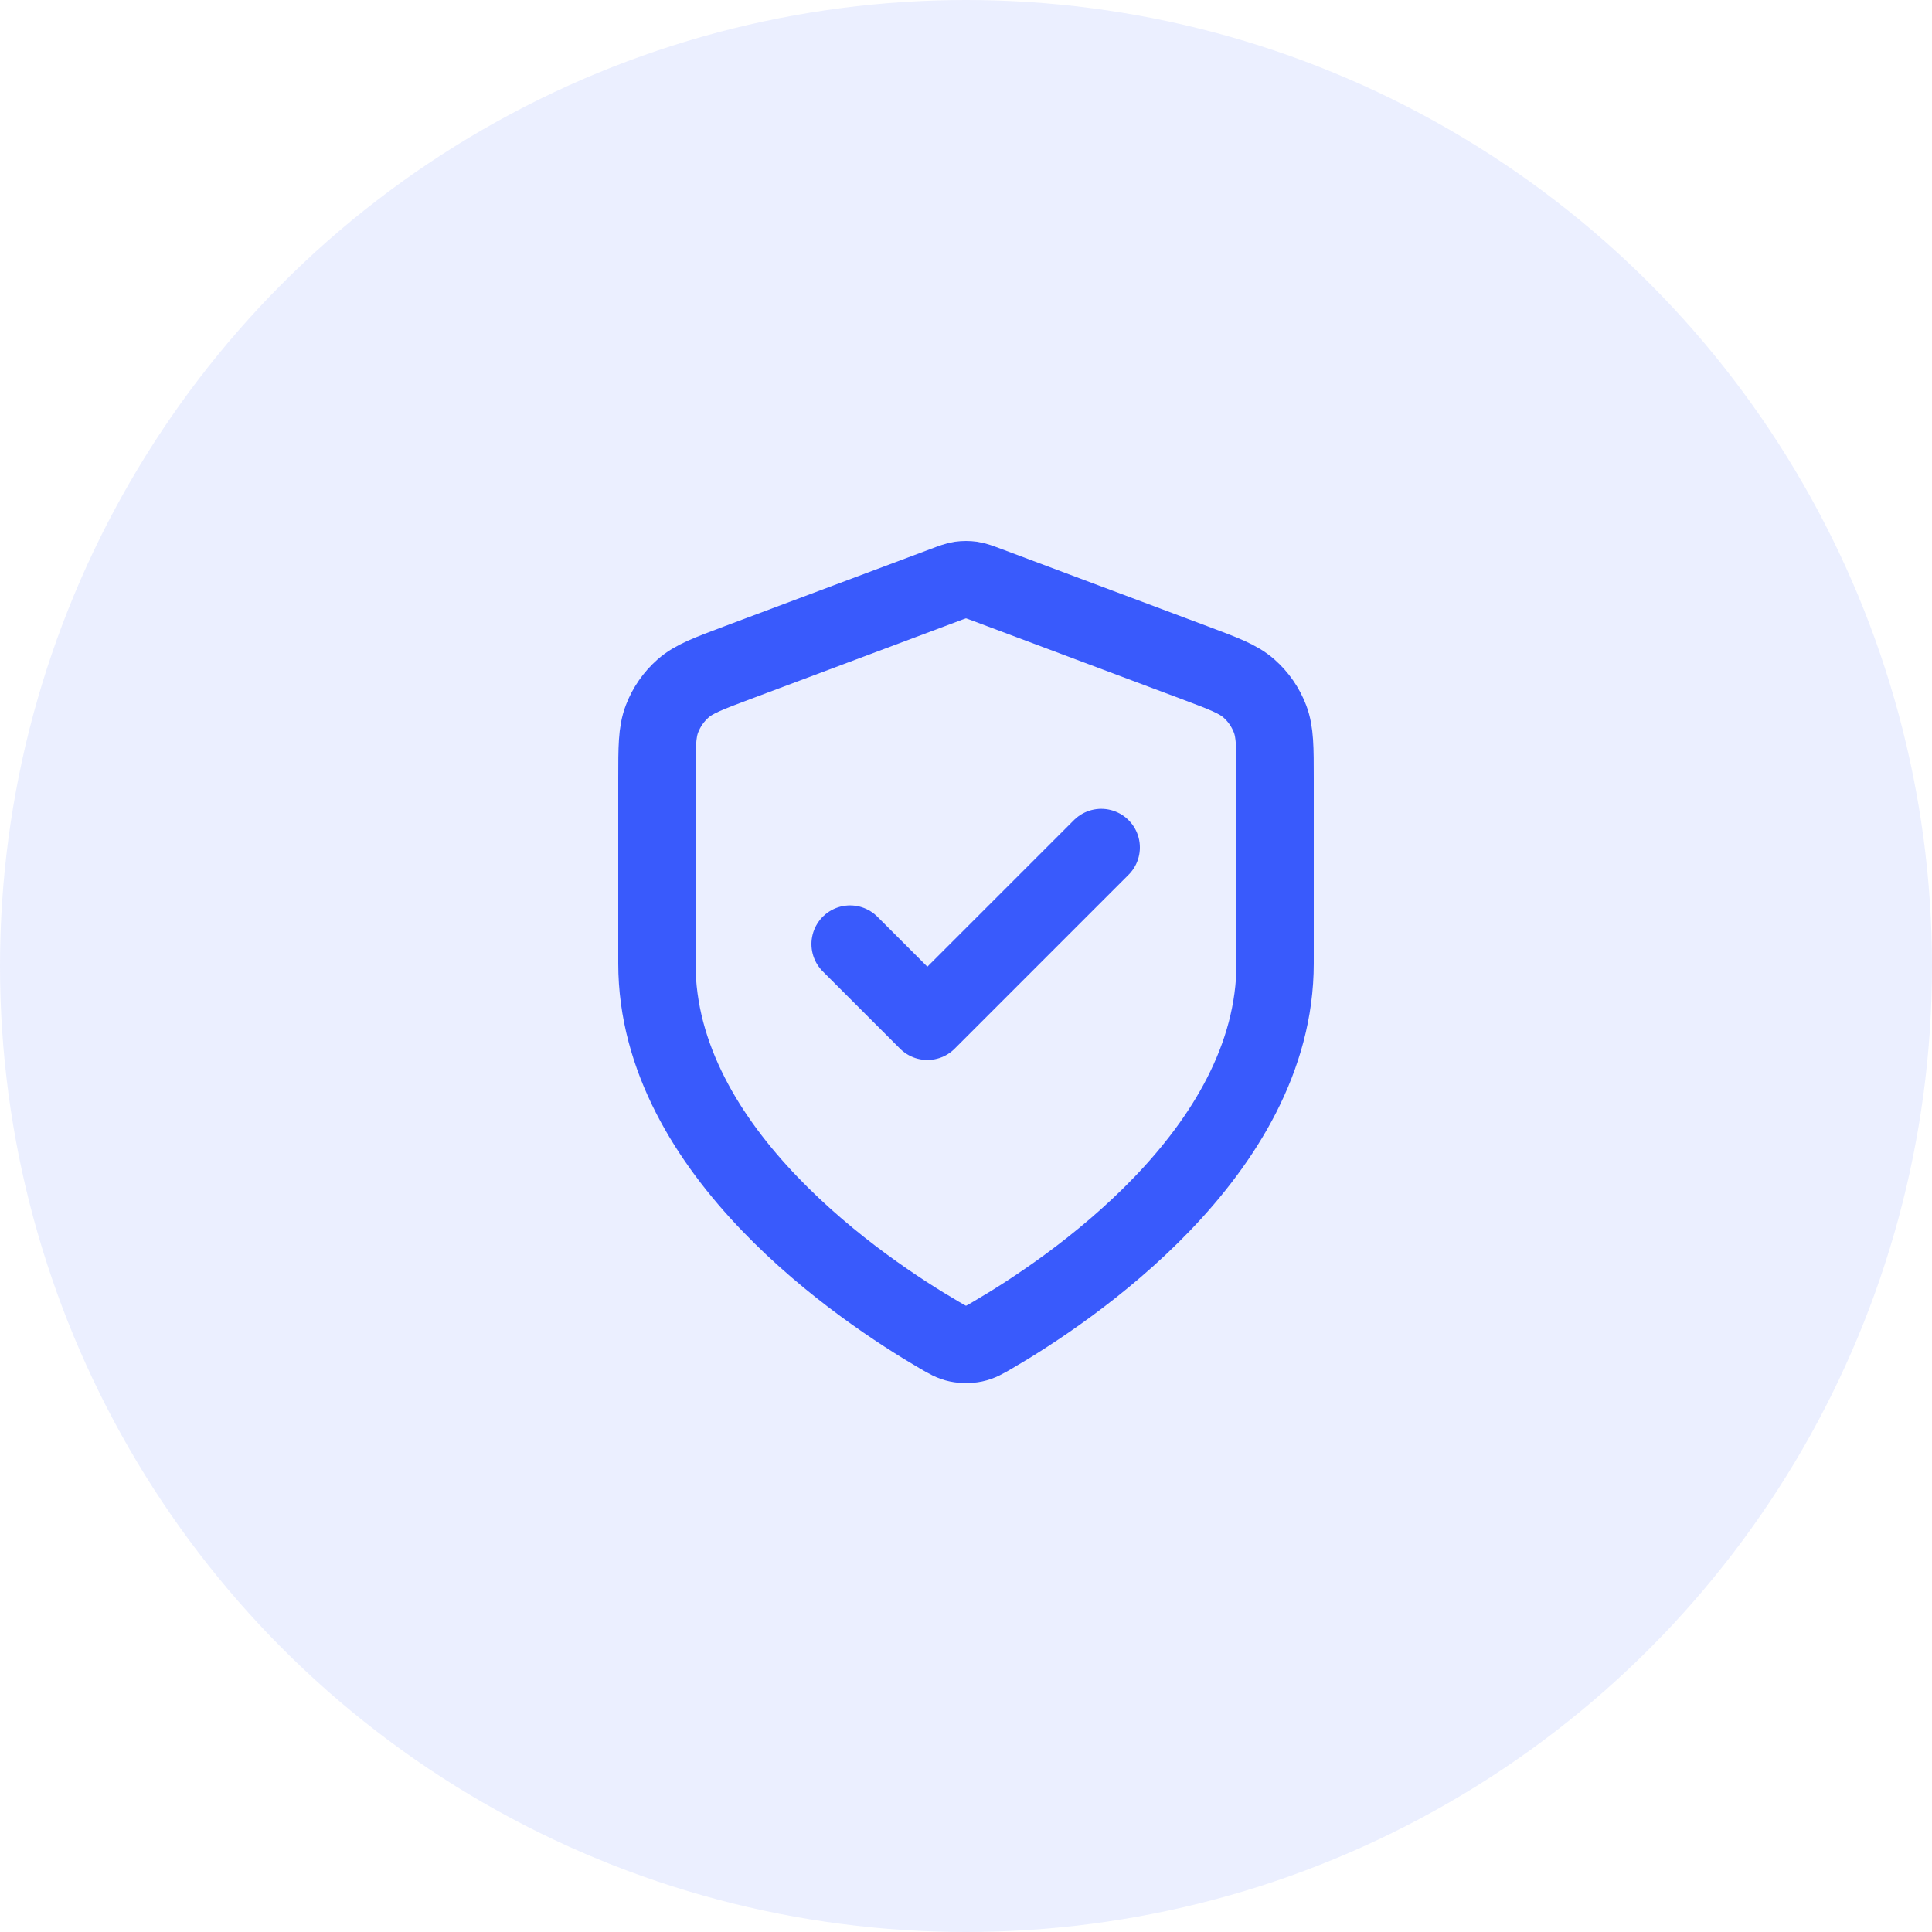
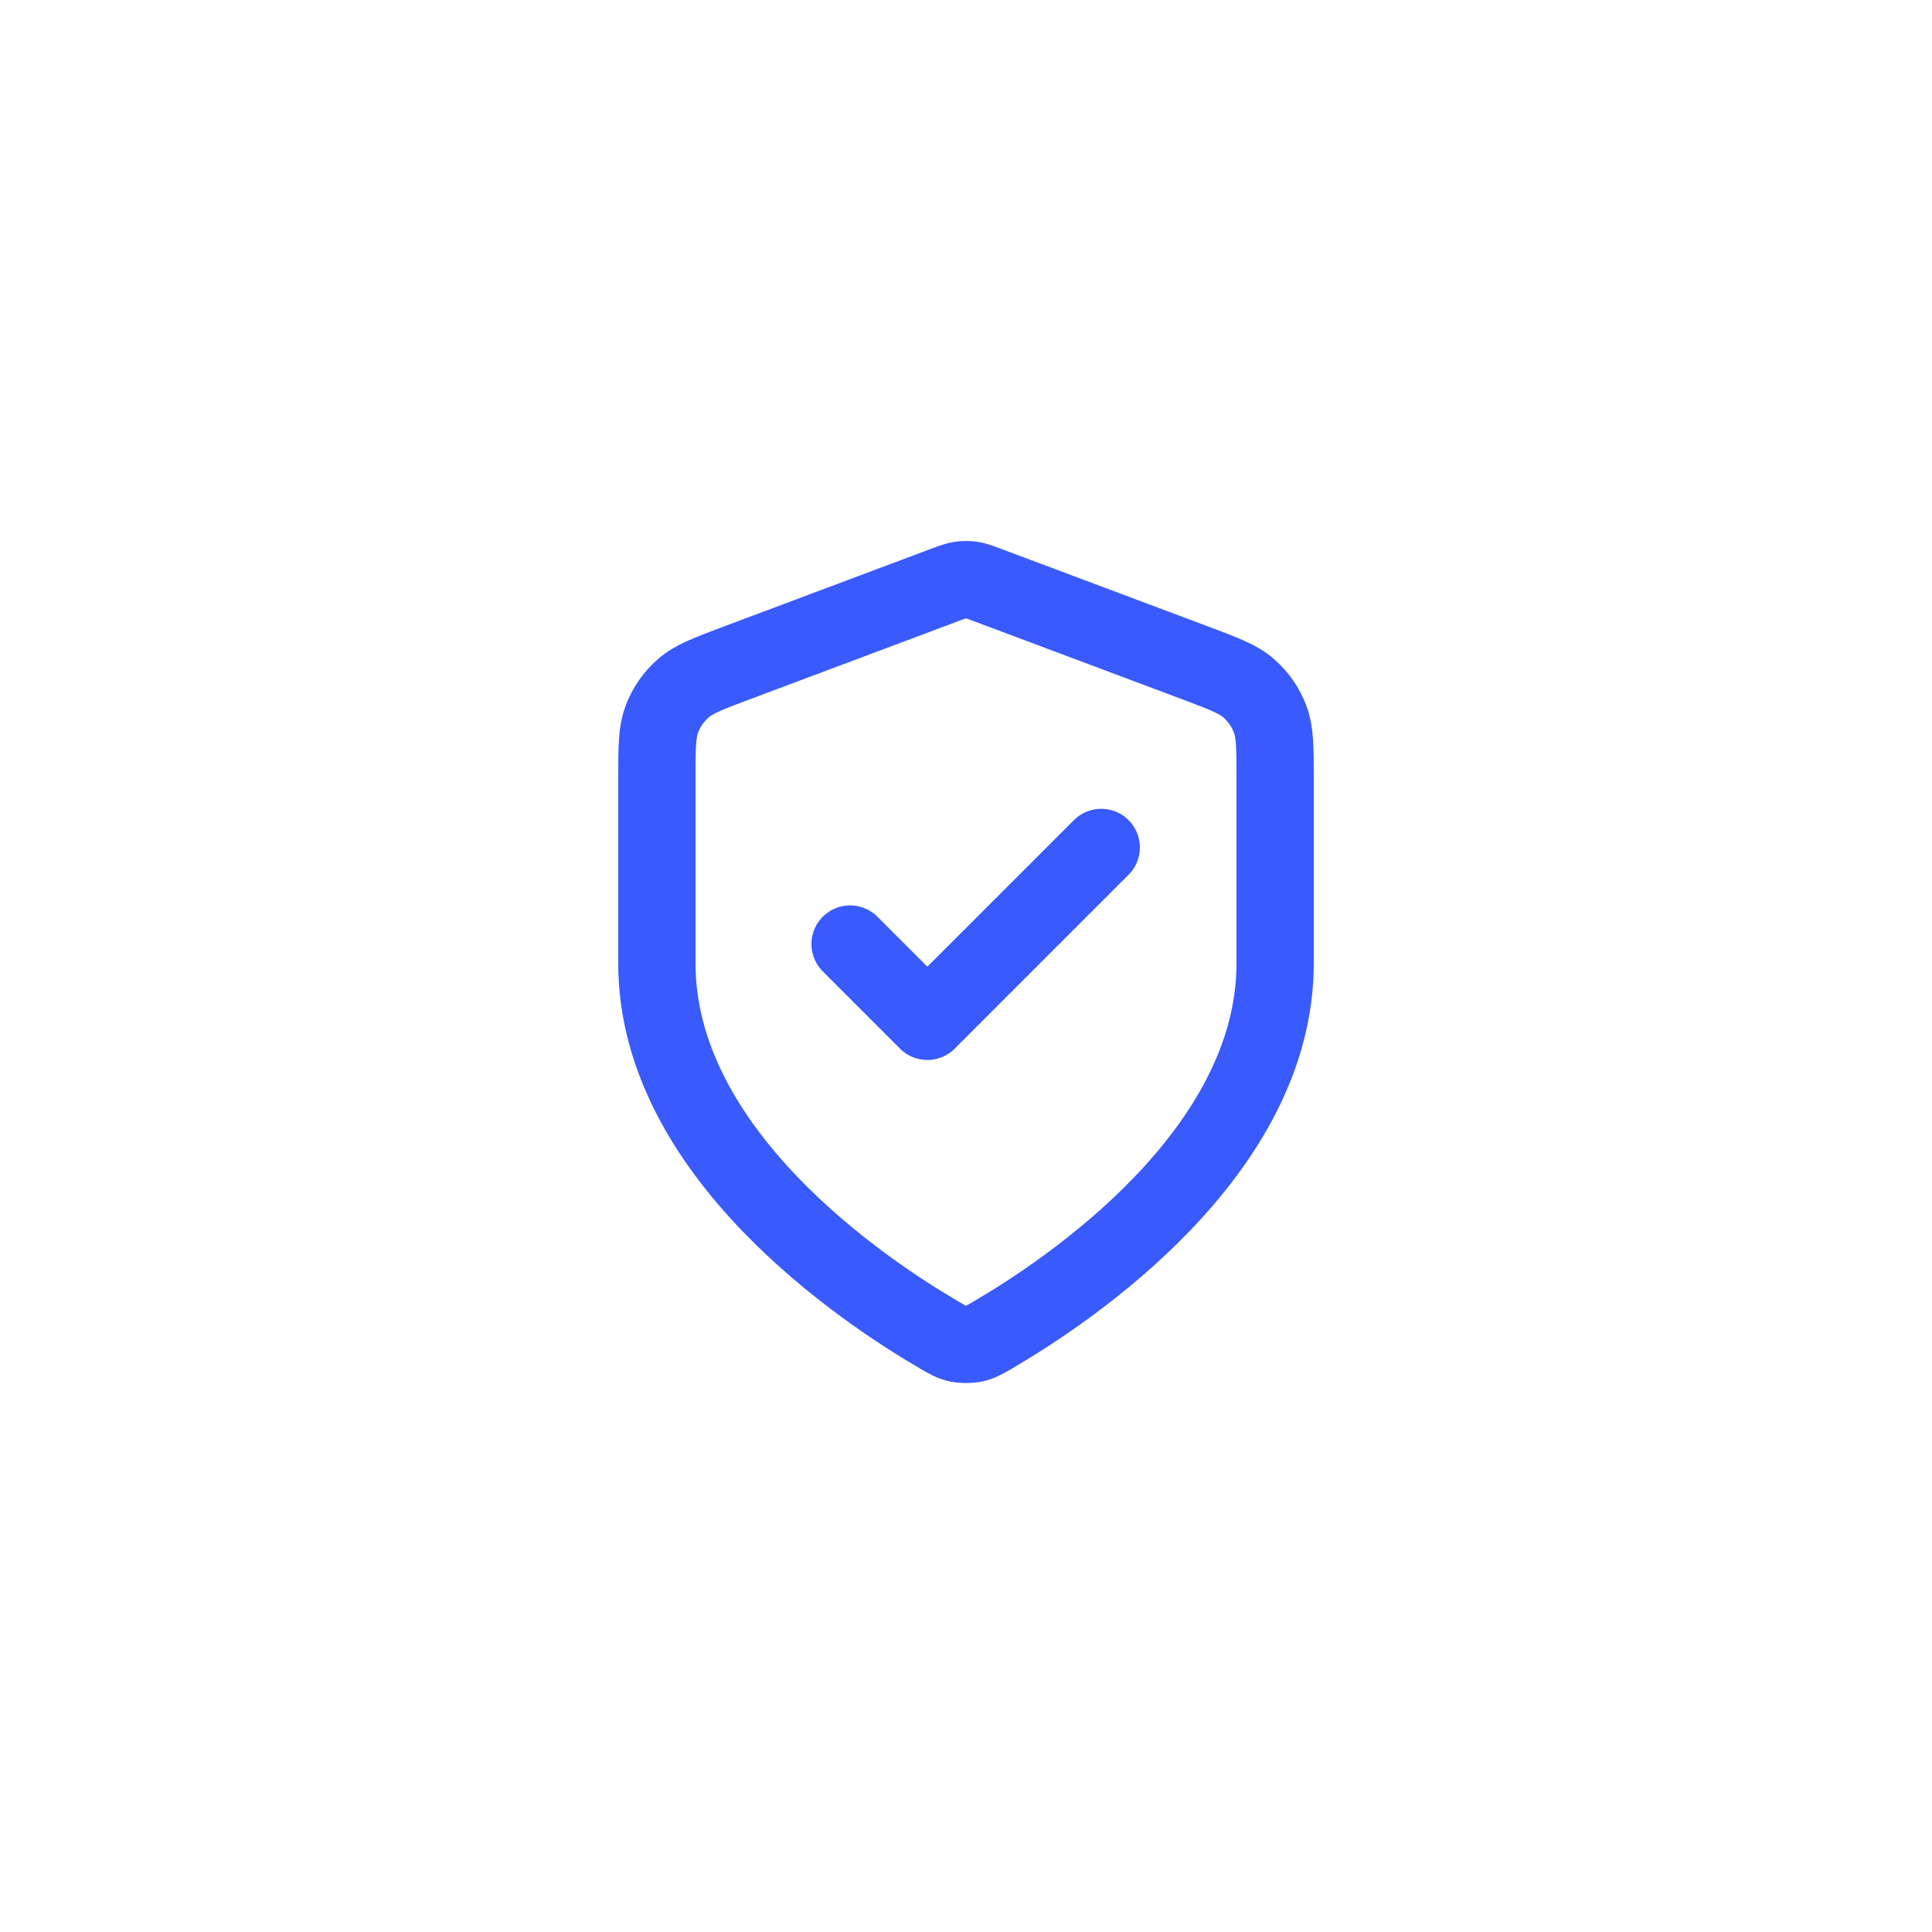
<svg xmlns="http://www.w3.org/2000/svg" width="50" height="50" viewBox="0 0 50 50" fill="none">
  <g clip-path="url(#clip0_49_204)">
-     <circle cx="25" cy="25" r="25" fill="#395AFC" fill-opacity="0.1" />
    <path d="M22 24.432L24 26.432L28.5 21.932M33 24.932C33 29.84 27.646 33.41 25.698 34.547C25.477 34.676 25.366 34.741 25.21 34.774C25.088 34.8 24.912 34.8 24.79 34.774C24.634 34.741 24.523 34.676 24.302 34.547C22.354 33.41 17 29.84 17 24.932V20.15C17 19.35 17 18.95 17.131 18.607C17.246 18.303 17.434 18.032 17.678 17.817C17.953 17.574 18.328 17.434 19.076 17.153L24.438 15.143C24.646 15.065 24.75 15.026 24.857 15.01C24.952 14.997 25.048 14.997 25.143 15.01C25.25 15.026 25.354 15.065 25.562 15.143L30.924 17.153C31.672 17.434 32.047 17.574 32.322 17.817C32.566 18.032 32.754 18.303 32.869 18.607C33 18.95 33 19.35 33 20.15V24.932Z" stroke="#395AFC" stroke-width="2" stroke-linecap="round" stroke-linejoin="round" />
  </g>
  <defs>
    <clipPath id="clip0_49_204">
      <rect width="50" height="50" fill="white" />
    </clipPath>
  </defs>
</svg>